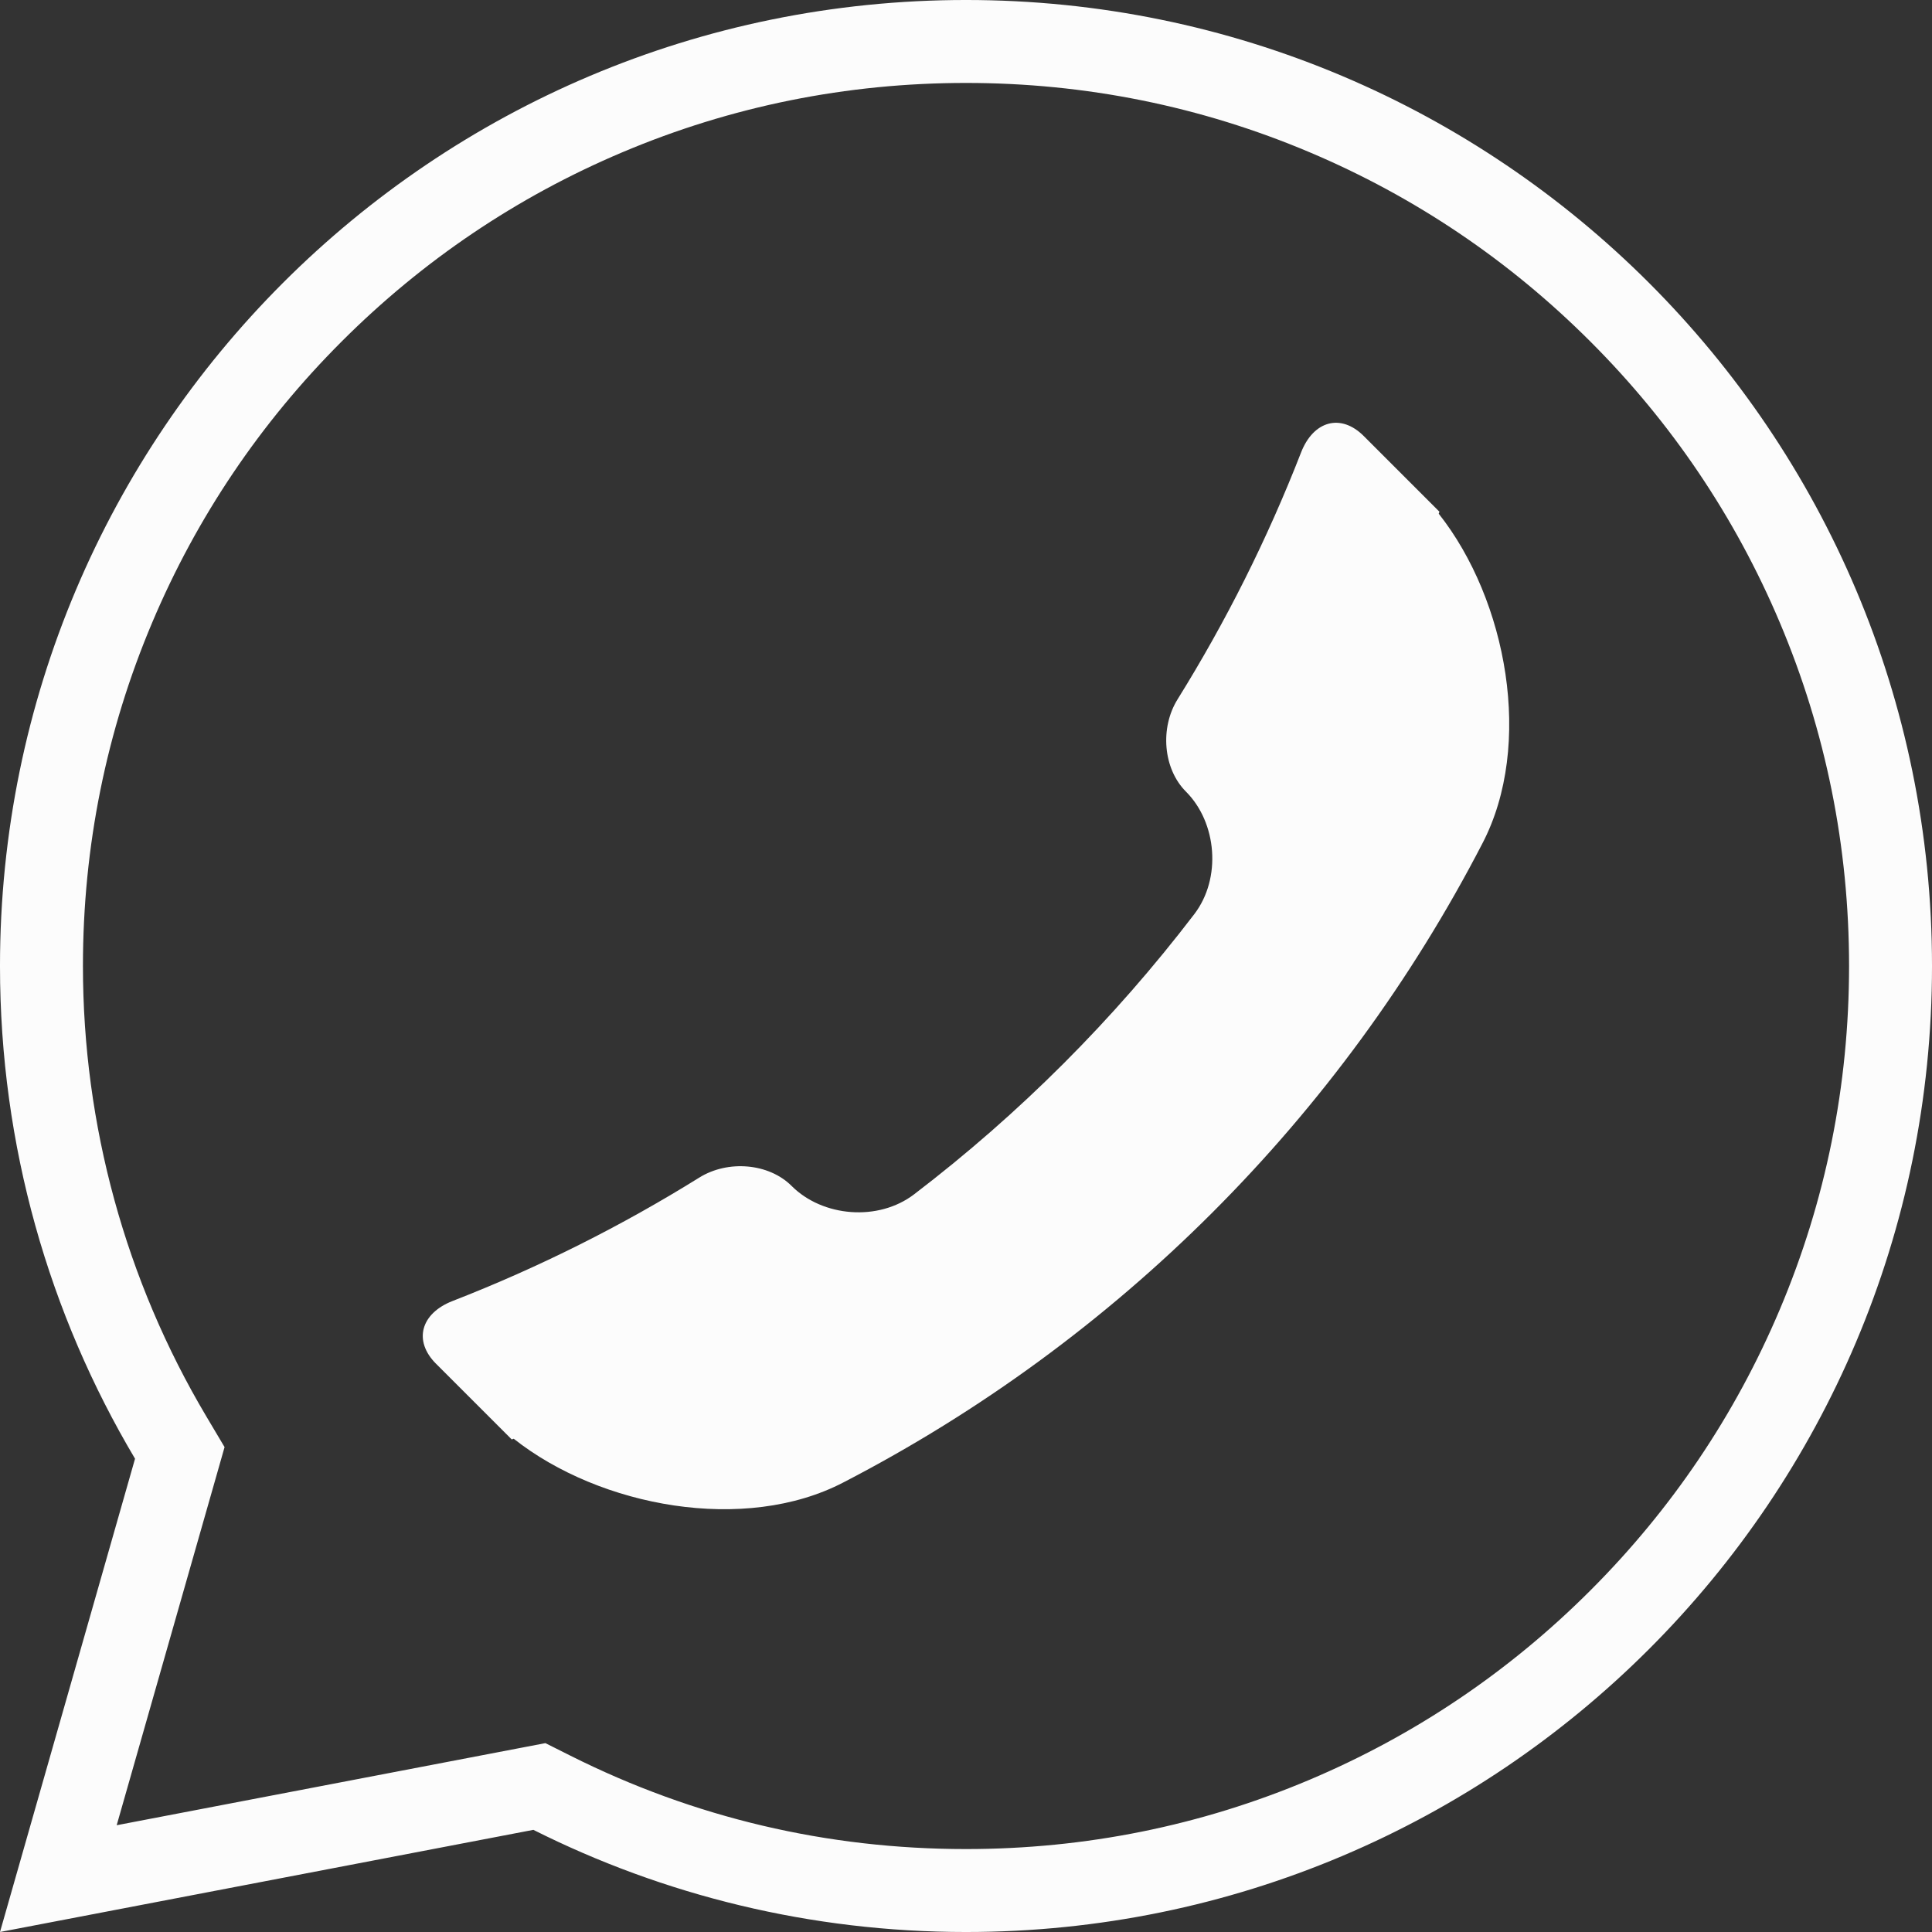
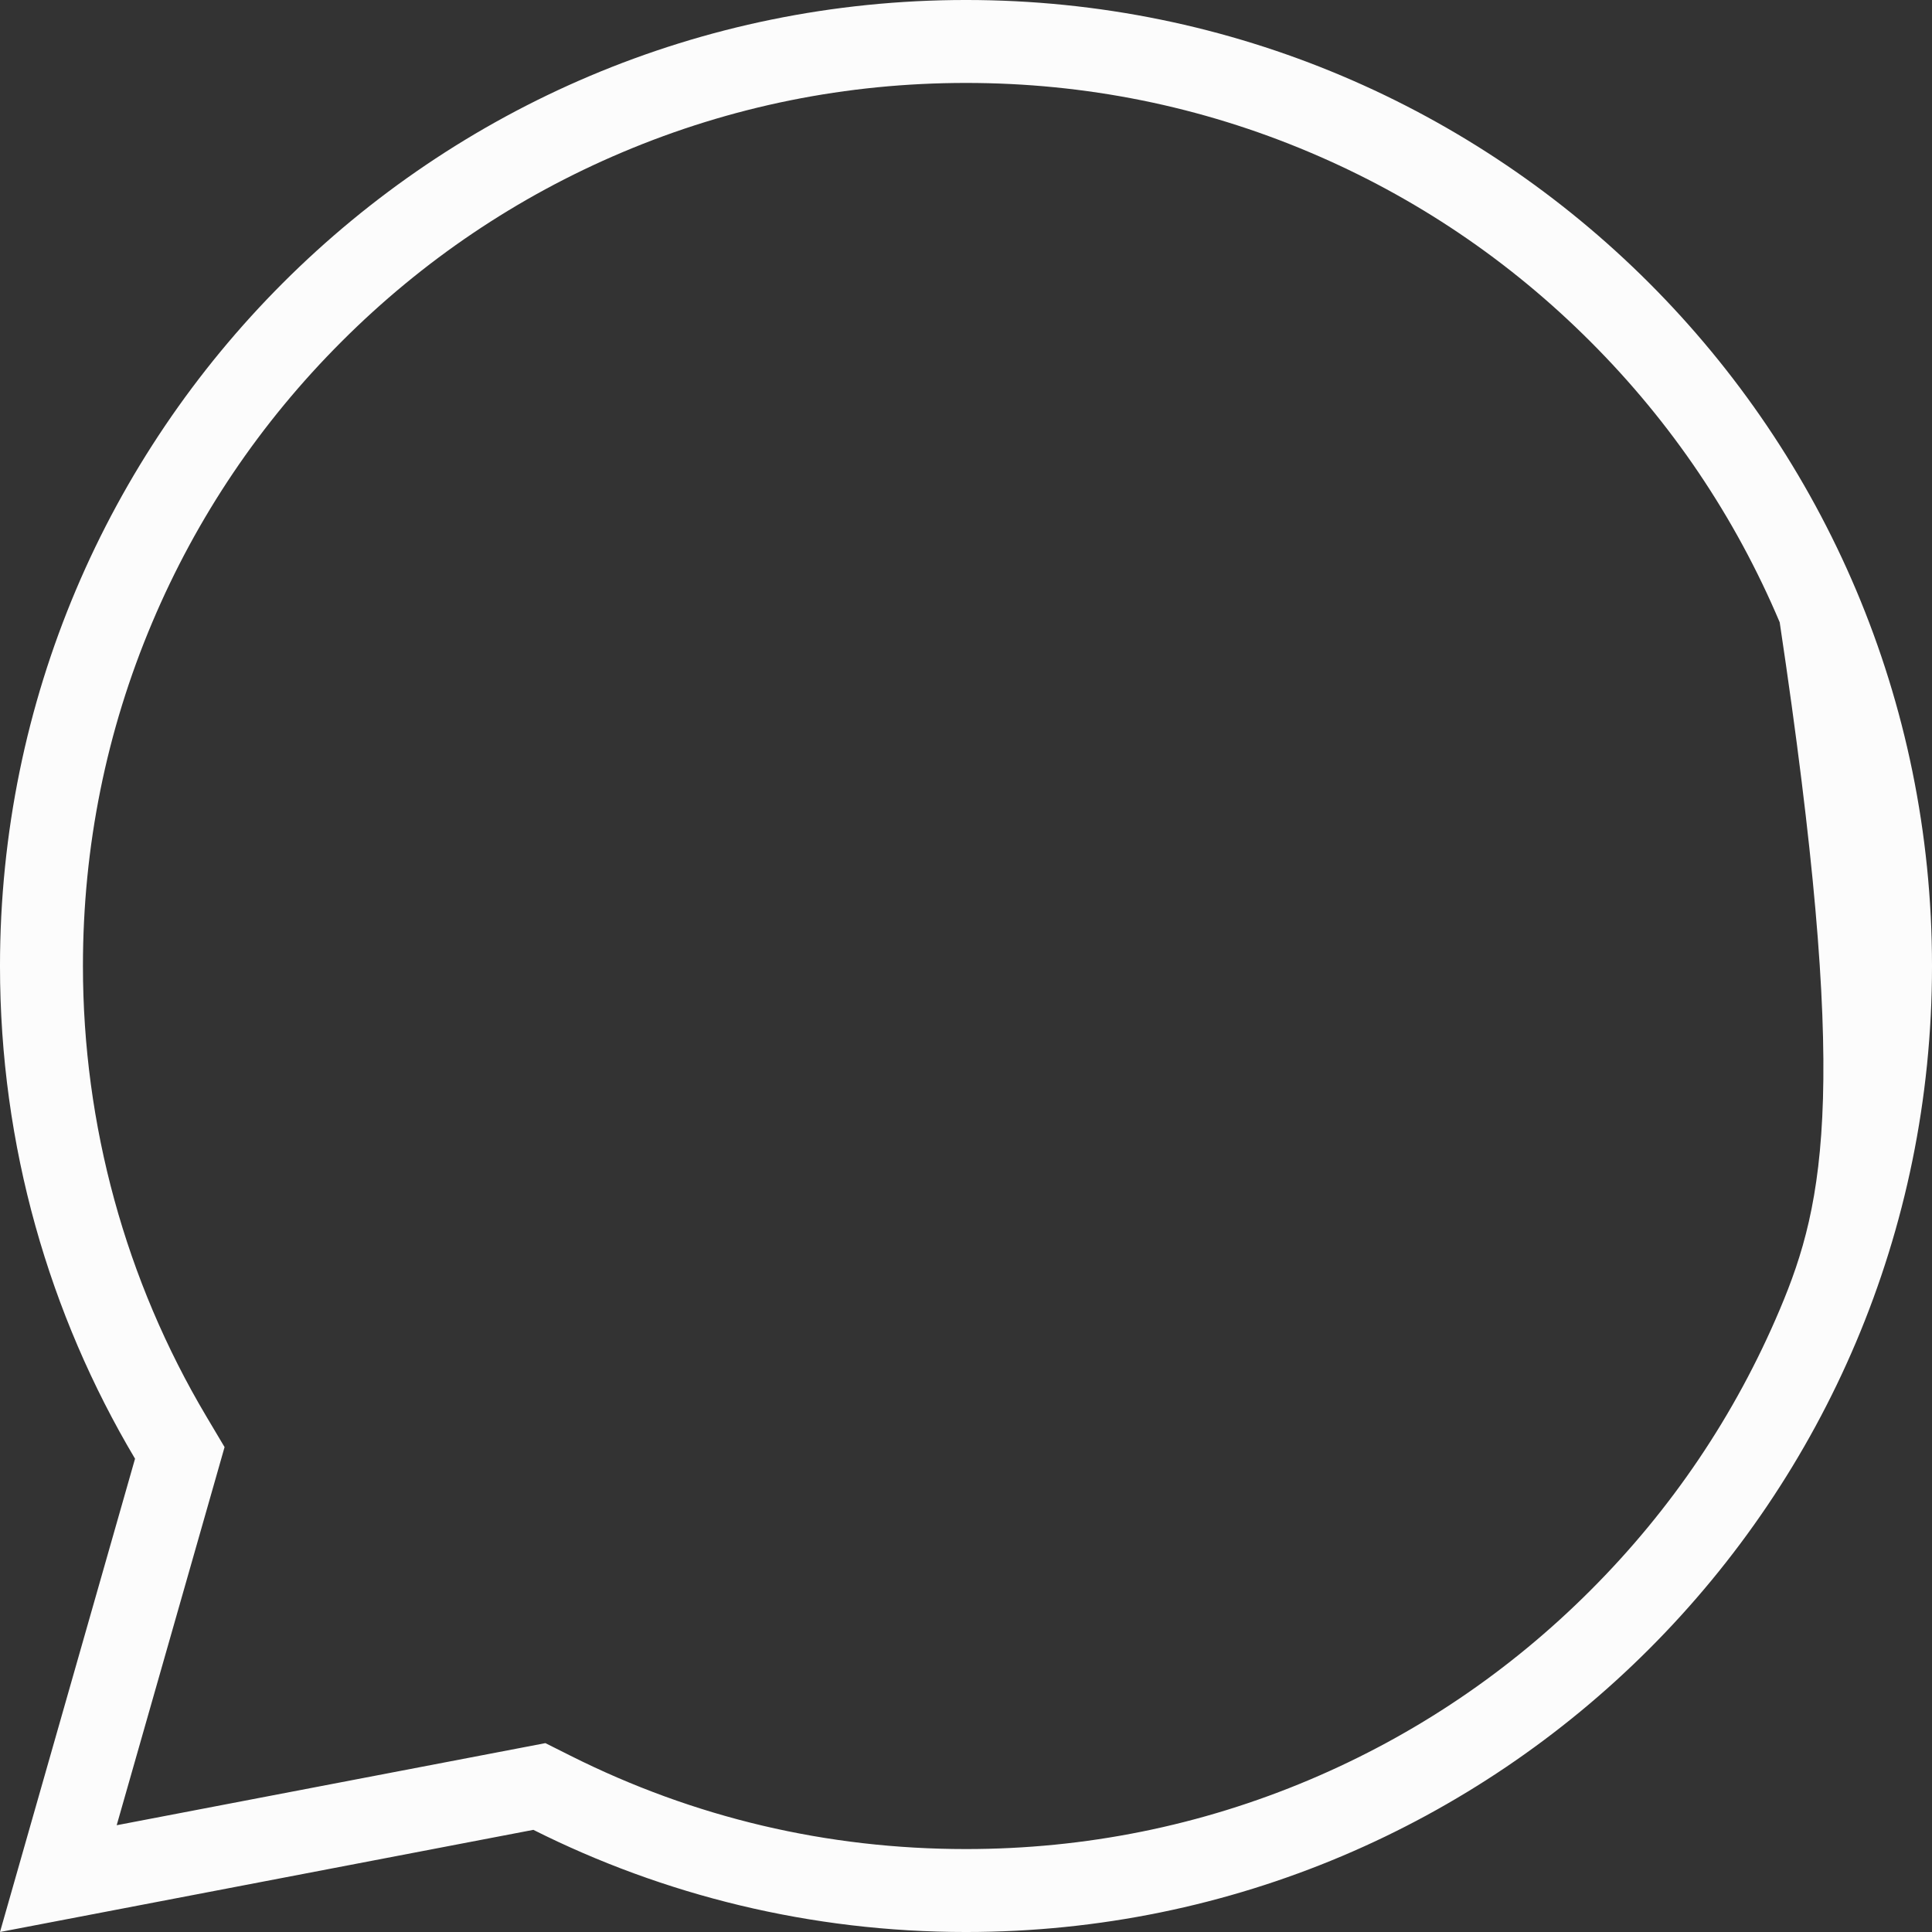
<svg xmlns="http://www.w3.org/2000/svg" fill="#000000" height="259.6" preserveAspectRatio="xMidYMid meet" version="1" viewBox="120.2 120.2 259.6 259.6" width="259.6" zoomAndPan="magnify">
  <rect x="120.2" y="120.2" width="259.6" height="259.6" fill="#333333" stroke="none" />
  <g fill="#fcfcfc" id="change1_1">
-     <path d="M 250 120.199 C 178.312 120.199 120.199 178.312 120.199 250 C 120.199 274.188 126.824 296.82 138.344 316.207 L 120.199 379.801 L 191.867 366.074 C 209.355 374.852 229.102 379.801 250 379.801 C 321.688 379.801 379.801 321.688 379.801 250 C 379.801 178.312 321.688 120.199 250 120.199 Z M 250 131.344 C 266.023 131.344 281.562 134.477 296.184 140.664 C 310.312 146.637 323.004 155.195 333.902 166.098 C 344.805 176.996 353.363 189.688 359.336 203.816 C 365.523 218.438 368.656 233.977 368.656 250 C 368.656 266.023 365.523 281.562 359.336 296.184 C 353.363 310.312 344.805 323.004 333.902 333.902 C 323.004 344.805 310.312 353.359 296.184 359.336 C 281.562 365.52 266.023 368.656 250 368.656 C 231.324 368.656 213.445 364.438 196.863 356.117 L 193.484 354.422 L 189.773 355.133 L 135.879 365.453 L 149.059 319.266 L 150.375 314.645 L 147.922 310.516 C 137.074 292.266 131.344 271.34 131.344 250 C 131.344 233.977 134.477 218.438 140.664 203.816 C 146.637 189.688 155.195 176.996 166.098 166.098 C 176.996 155.195 189.688 146.637 203.816 140.664 C 218.438 134.477 233.977 131.344 250 131.344" />
-     <path d="M 279.559 226.574 C 283.719 230.738 284.359 238.215 280.676 243.031 C 269.855 257.195 257.195 269.859 243.031 280.676 C 238.215 284.359 230.738 283.723 226.574 279.559 C 223.492 276.477 218 276.047 214.176 278.422 C 203.73 284.922 192.633 290.492 180.996 295.02 C 176.742 296.684 175.707 300.363 178.789 303.445 C 182.18 306.836 185.566 310.227 188.957 313.613 C 189.047 313.586 189.137 313.555 189.227 313.52 C 200.84 322.703 220.285 326.289 233.527 319.391 C 270.328 300.348 300.348 270.328 319.391 233.527 C 326.289 220.285 322.703 200.84 313.52 189.227 C 313.555 189.137 313.582 189.047 313.613 188.957 C 310.227 185.566 306.836 182.18 303.445 178.789 C 300.363 175.707 296.684 176.742 295.023 180.996 C 290.492 192.633 284.922 203.73 278.422 214.176 C 276.047 218 276.477 223.492 279.559 226.574" />
+     <path d="M 250 120.199 C 178.312 120.199 120.199 178.312 120.199 250 C 120.199 274.188 126.824 296.82 138.344 316.207 L 120.199 379.801 L 191.867 366.074 C 209.355 374.852 229.102 379.801 250 379.801 C 321.688 379.801 379.801 321.688 379.801 250 C 379.801 178.312 321.688 120.199 250 120.199 Z M 250 131.344 C 266.023 131.344 281.562 134.477 296.184 140.664 C 310.312 146.637 323.004 155.195 333.902 166.098 C 344.805 176.996 353.363 189.688 359.336 203.816 C 368.656 266.023 365.523 281.562 359.336 296.184 C 353.363 310.312 344.805 323.004 333.902 333.902 C 323.004 344.805 310.312 353.359 296.184 359.336 C 281.562 365.52 266.023 368.656 250 368.656 C 231.324 368.656 213.445 364.438 196.863 356.117 L 193.484 354.422 L 189.773 355.133 L 135.879 365.453 L 149.059 319.266 L 150.375 314.645 L 147.922 310.516 C 137.074 292.266 131.344 271.34 131.344 250 C 131.344 233.977 134.477 218.438 140.664 203.816 C 146.637 189.688 155.195 176.996 166.098 166.098 C 176.996 155.195 189.688 146.637 203.816 140.664 C 218.438 134.477 233.977 131.344 250 131.344" />
  </g>
</svg>